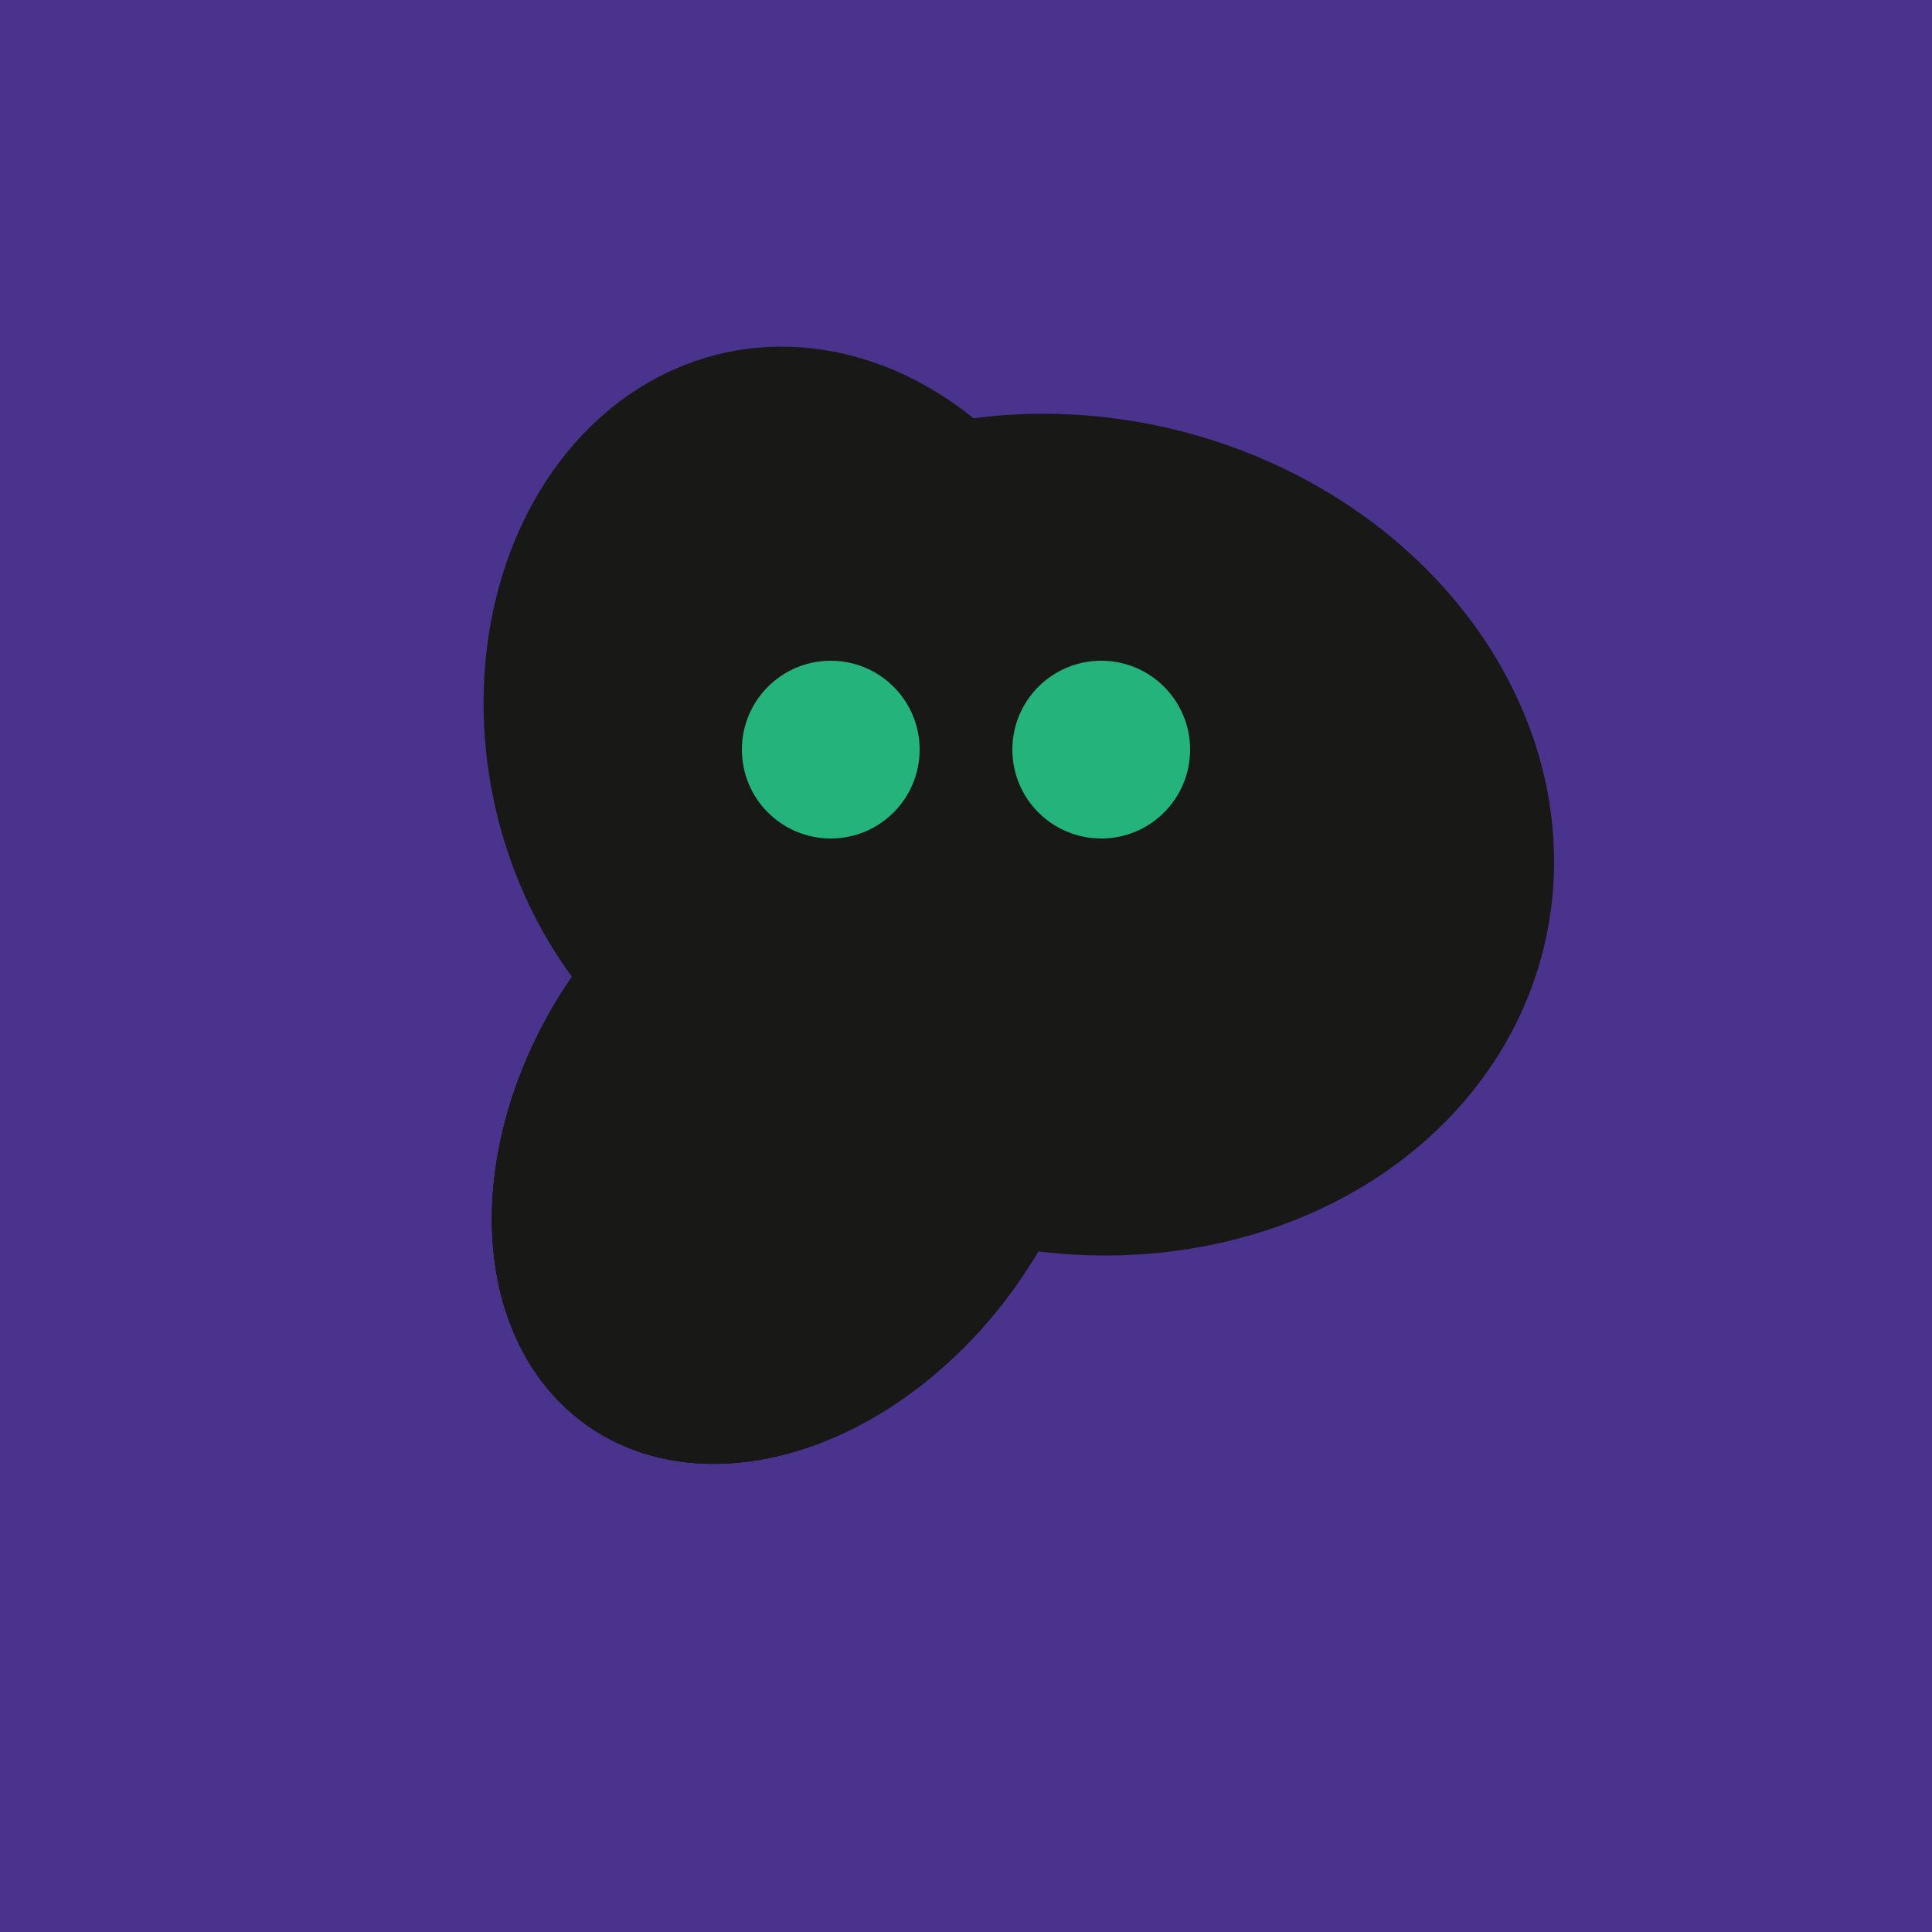
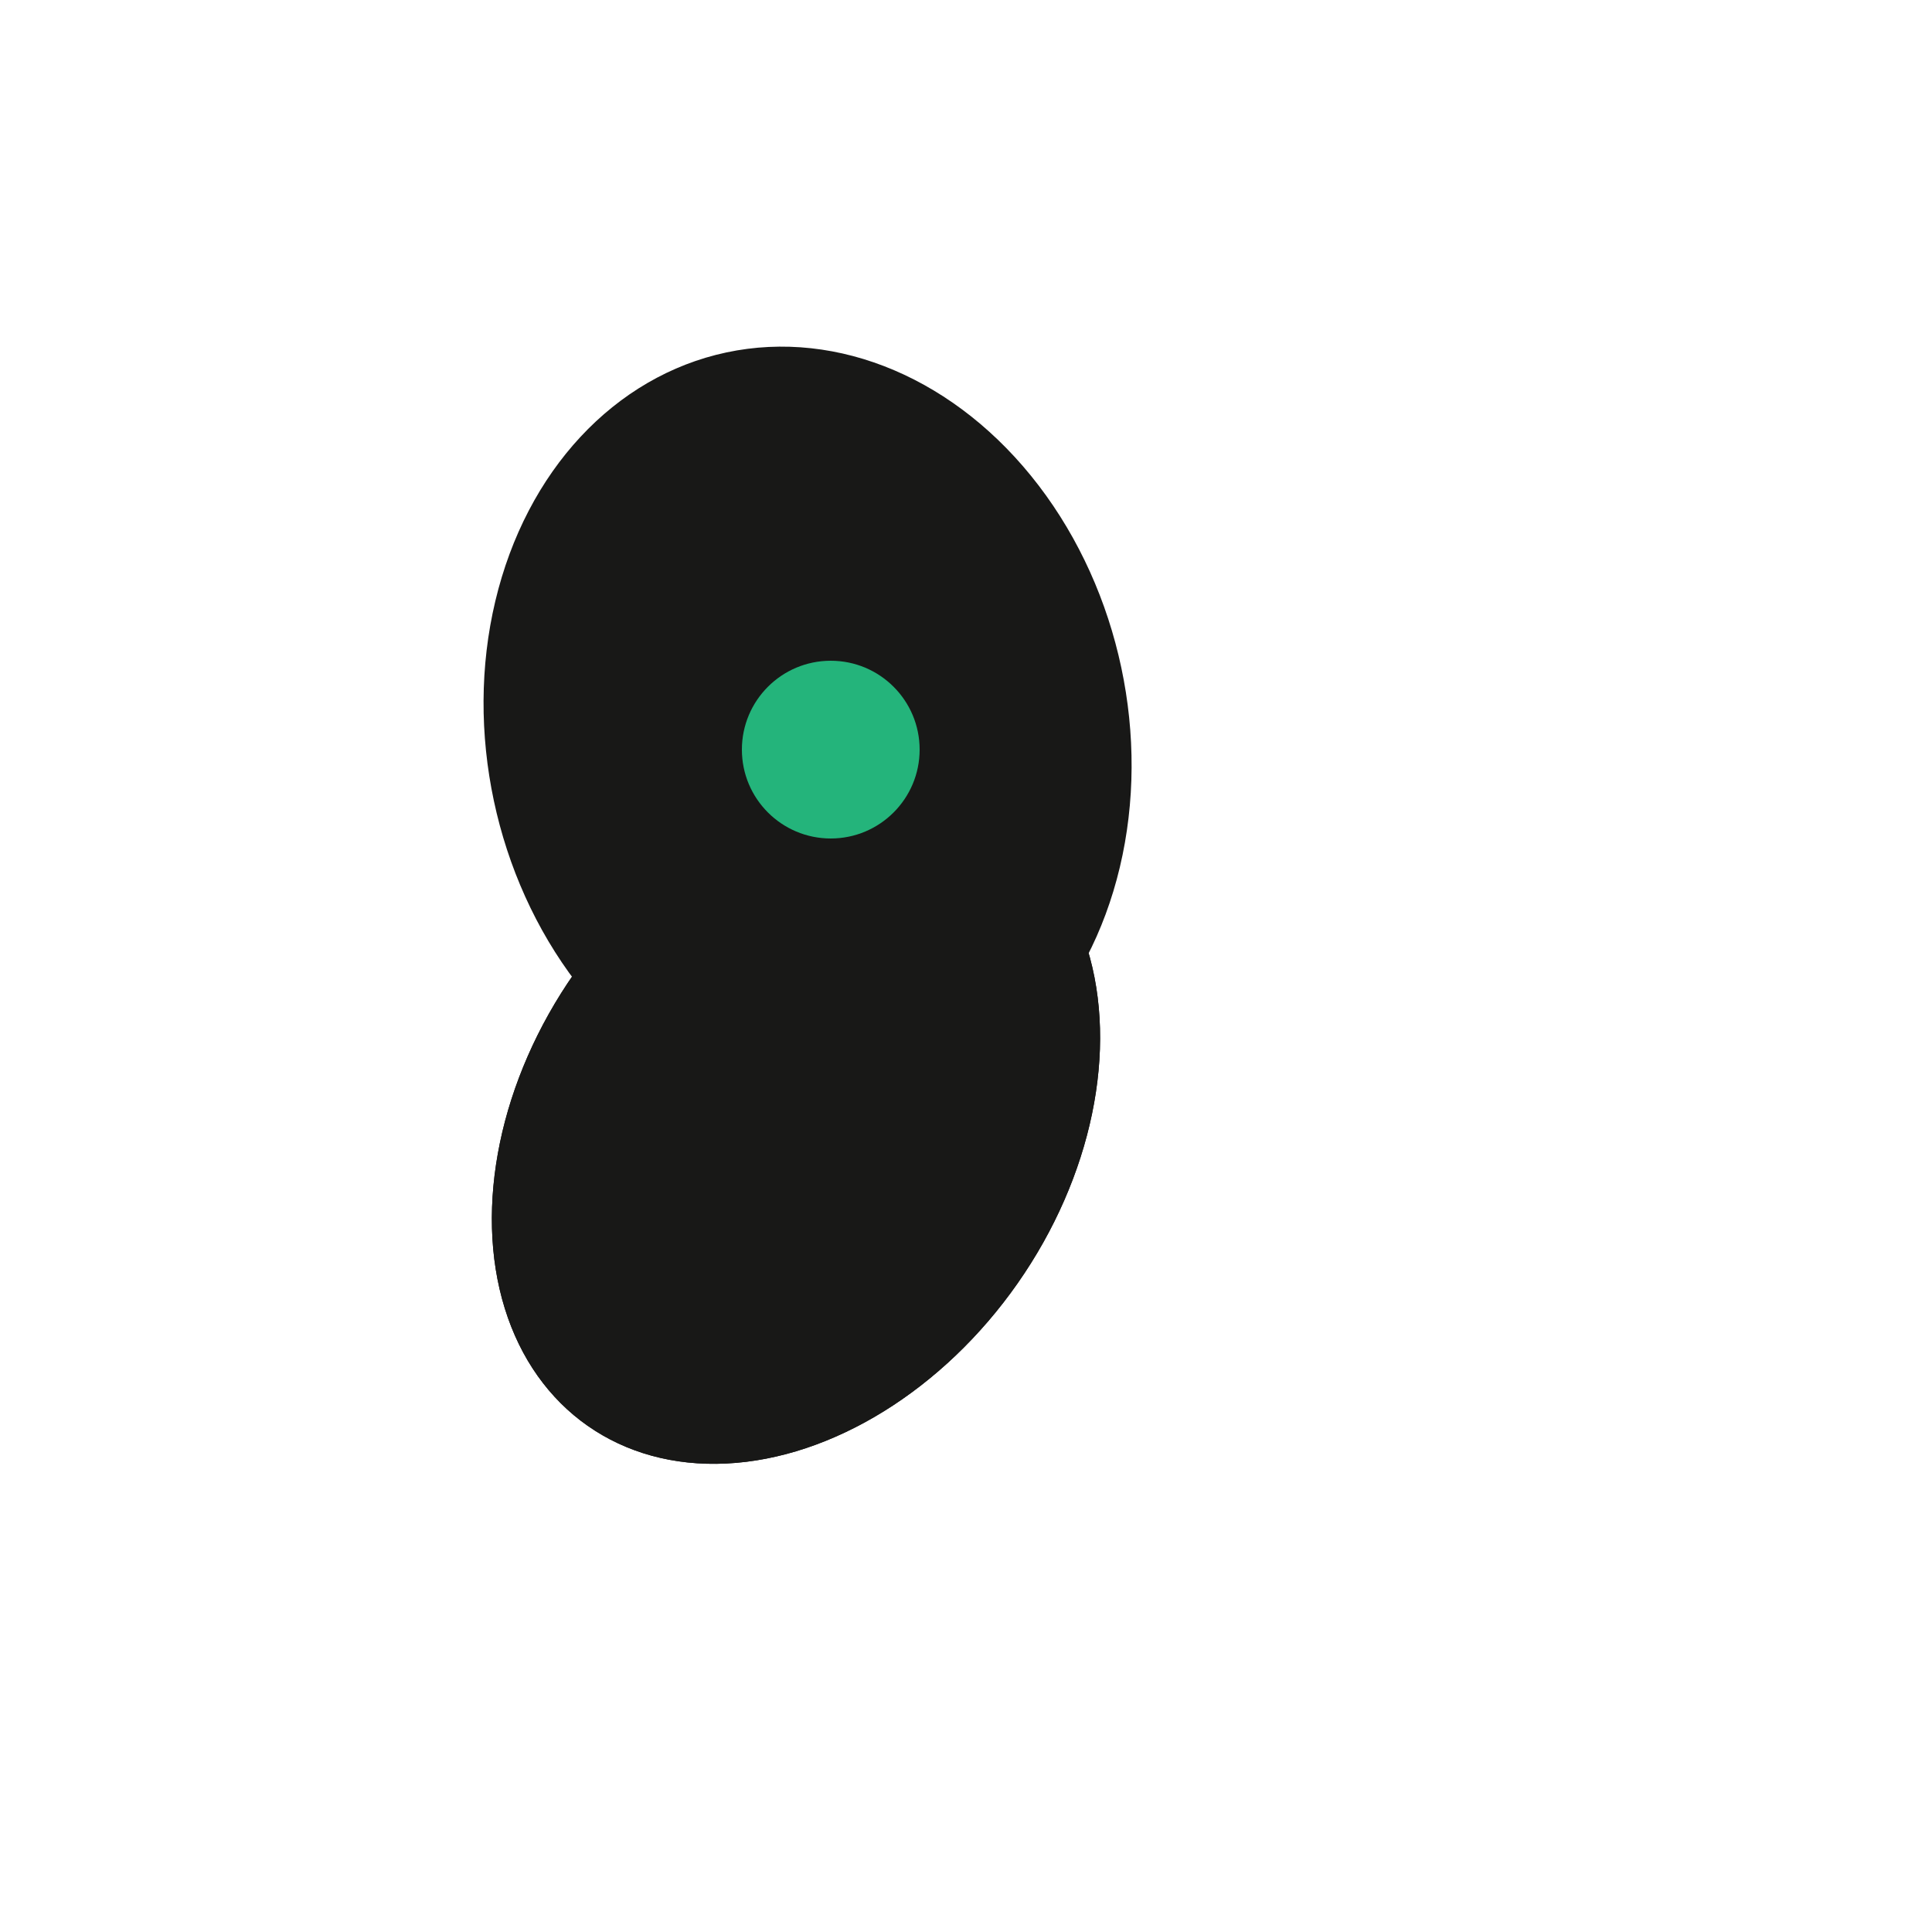
<svg xmlns="http://www.w3.org/2000/svg" width="500" height="500">
-   <rect width="500" height="500" fill="#4a338c" />
-   <ellipse cx="278" cy="216" rx="125" ry="108" transform="rotate(13, 278, 216)" fill="rgb(24,24,23)" />
  <ellipse cx="209" cy="190" rx="101" ry="83" transform="rotate(258, 209, 190)" fill="rgb(24,24,23)" />
  <ellipse cx="206" cy="292" rx="70" ry="94" transform="rotate(35, 206, 292)" fill="rgb(24,24,23)" />
  <ellipse cx="206" cy="292" rx="70" ry="94" transform="rotate(35, 206, 292)" fill="rgb(24,24,23)" />
-   <ellipse cx="206" cy="292" rx="70" ry="94" transform="rotate(35, 206, 292)" fill="rgb(24,24,23)" />
  <circle cx="215" cy="194" r="23" fill="rgb(36,180,123)" />
-   <circle cx="285" cy="194" r="23" fill="rgb(36,180,123)" />
</svg>